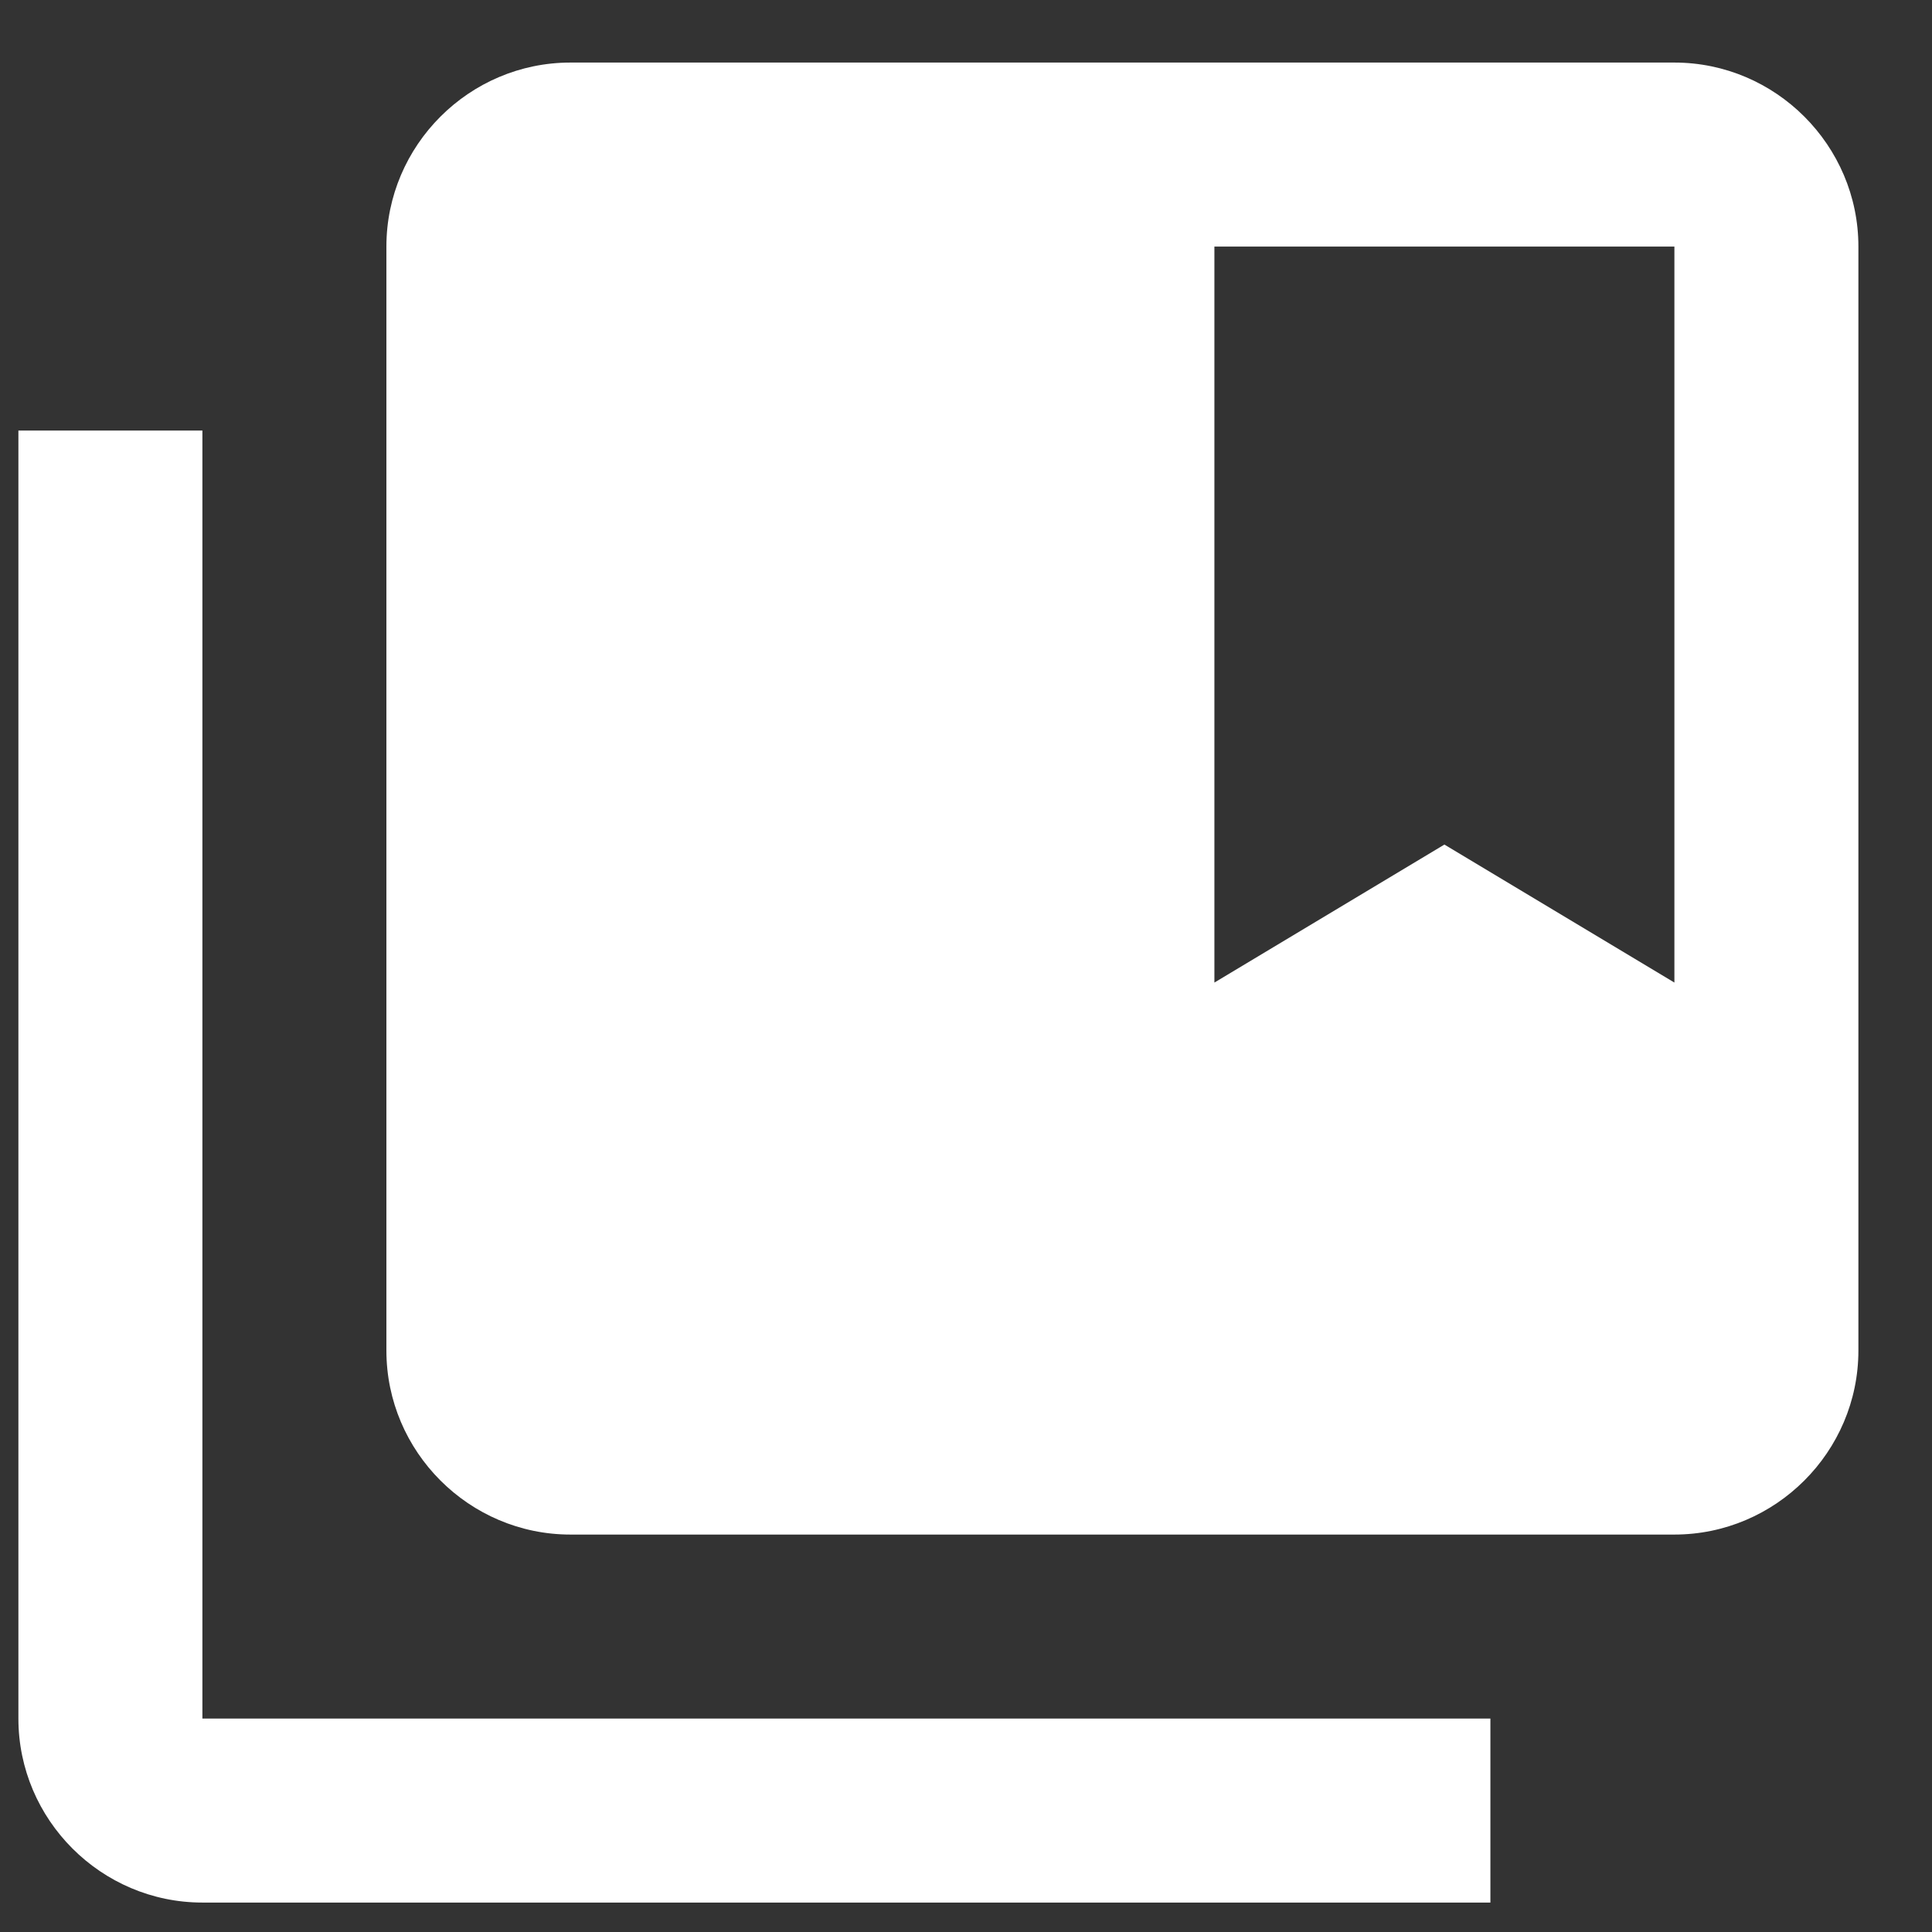
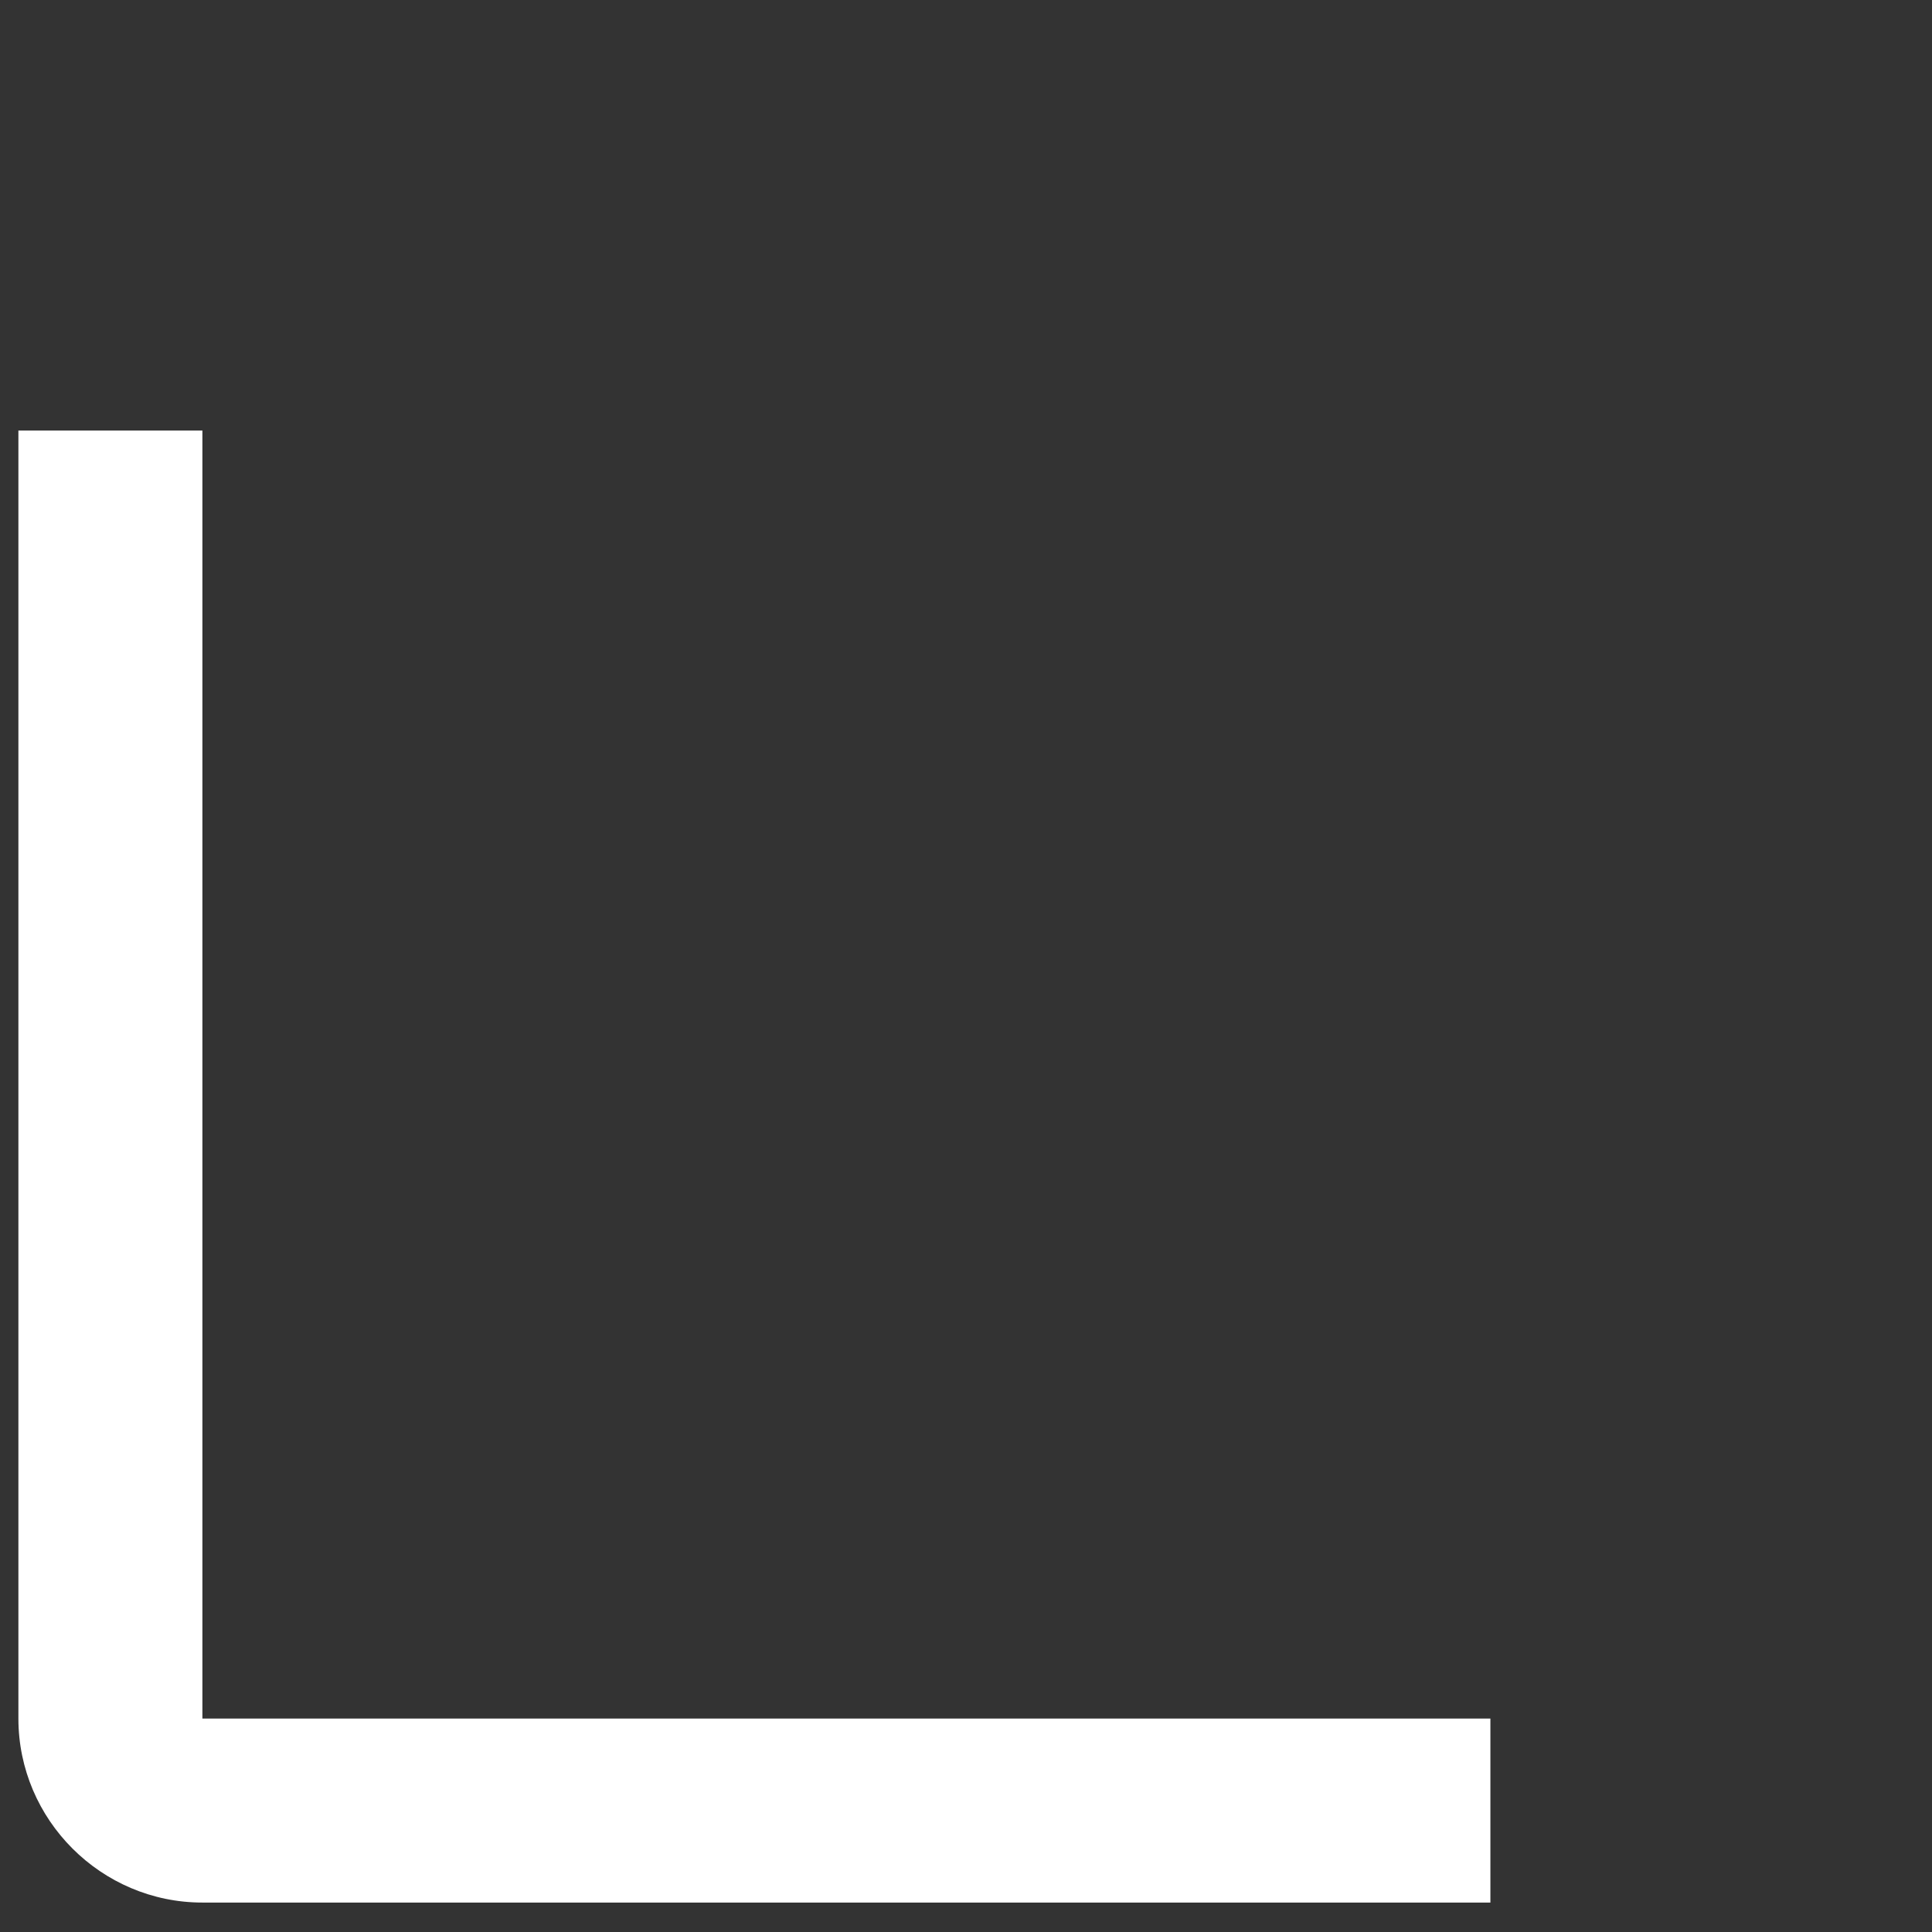
<svg xmlns="http://www.w3.org/2000/svg" width="21" height="21" viewBox="0 0 21 21" fill="none">
  <rect x="0" y="0" width="21" height="21" fill="#333333" stroke="none" />
  <path d="M2.2 4.68H0.2V18.68C0.2 19.78 1.1 20.68 2.2 20.68H16.2V18.68H2.2V4.68Z" fill="white" />
-   <path d="M18.2 0.68H6.2C5.1 0.68 4.2 1.58 4.2 2.68V14.68C4.2 15.78 5.1 16.68 6.2 16.68H18.2C19.3 16.68 20.2 15.78 20.2 14.68V2.68C20.2 1.58 19.3 0.68 18.2 0.68ZM18.2 10.68L15.7 9.18L13.2 10.68V2.68H18.2V10.68Z" fill="white" />
</svg>